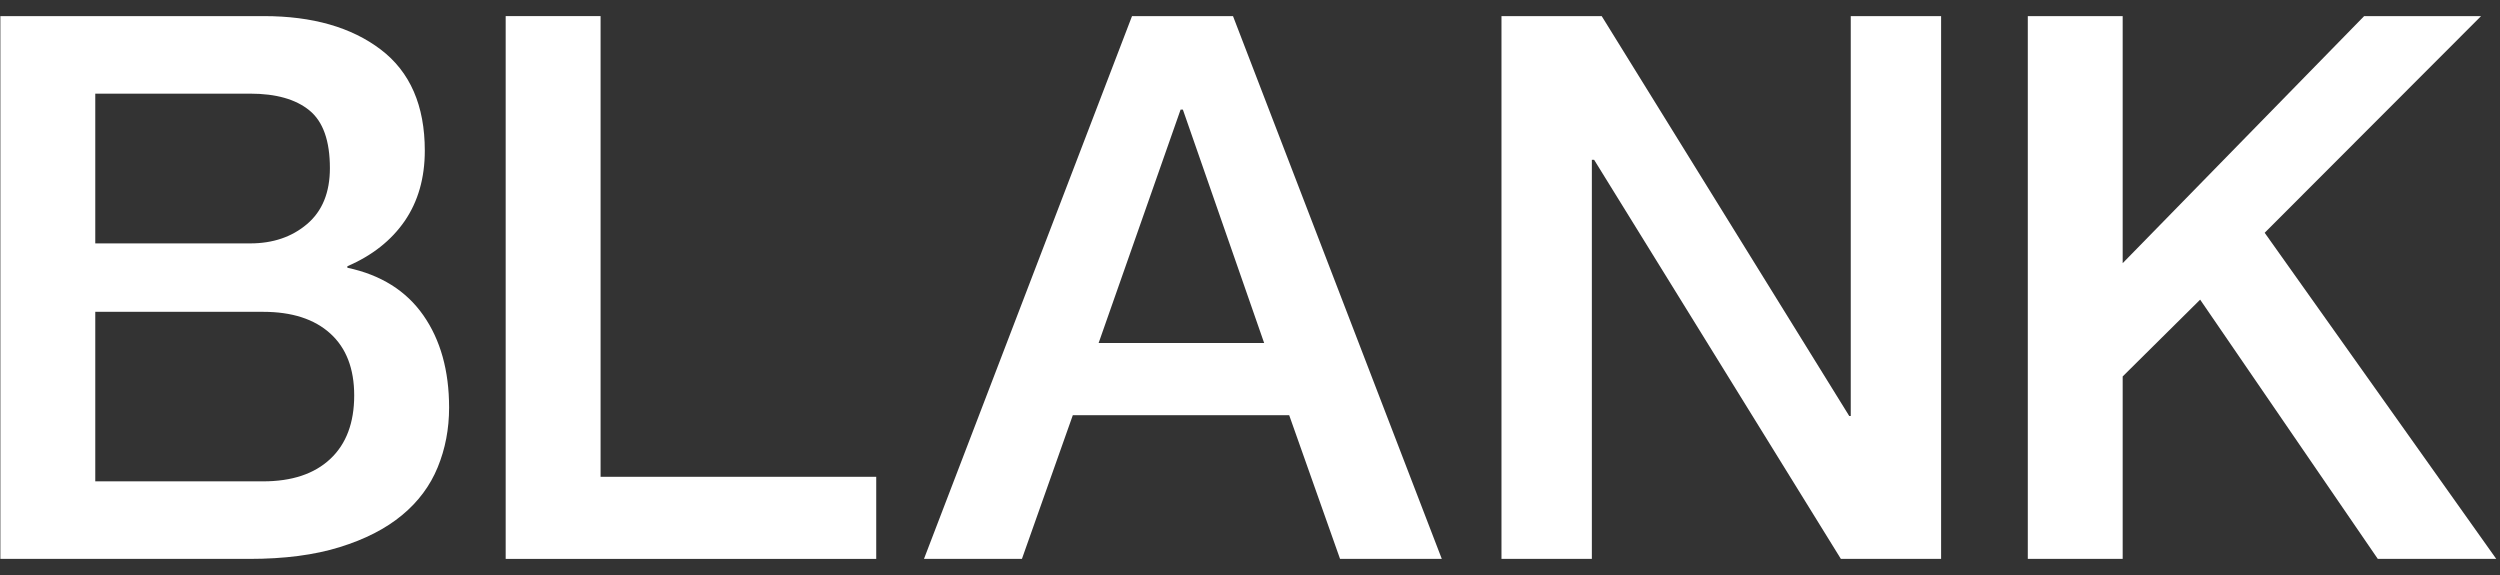
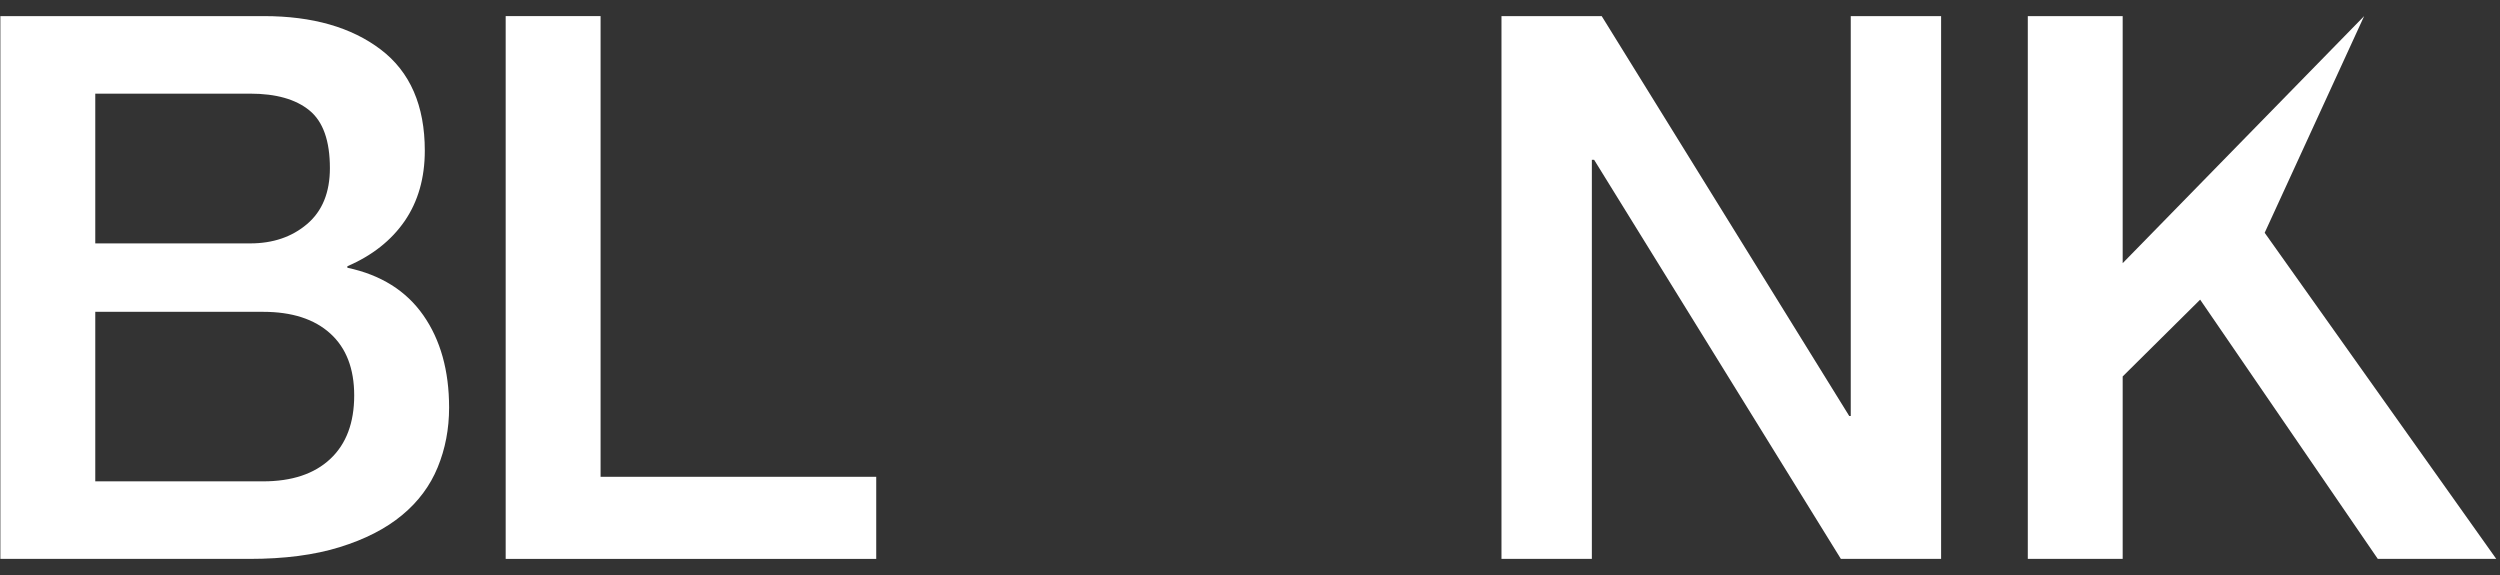
<svg xmlns="http://www.w3.org/2000/svg" width="100" height="23" viewBox="0 0 100 23" fill="none">
  <rect x="0" y="0" width="100" height="23" fill="#333333" stroke="none" />
  <path d="M3.811 19.254H10.523C11.677 19.254 12.573 18.956 13.211 18.358C13.849 17.76 14.168 16.913 14.168 15.818C14.168 14.744 13.849 13.918 13.211 13.34C12.573 12.762 11.677 12.473 10.523 12.473H3.811V19.254ZM3.811 9.736H10.007C10.918 9.736 11.677 9.478 12.284 8.961C12.892 8.444 13.196 7.699 13.196 6.726C13.196 5.631 12.923 4.861 12.375 4.415C11.829 3.969 11.039 3.746 10.007 3.746H3.811V9.736ZM0.015 0.644H10.553C12.498 0.644 14.057 1.09 15.231 1.982C16.404 2.874 16.992 4.223 16.992 6.026C16.992 7.122 16.723 8.059 16.188 8.84C15.65 9.62 14.886 10.223 13.895 10.649V10.71C15.231 10.993 16.243 11.627 16.932 12.61C17.619 13.593 17.964 14.825 17.964 16.305C17.964 17.156 17.812 17.952 17.508 18.692C17.205 19.432 16.729 20.071 16.081 20.607C15.433 21.145 14.603 21.571 13.59 21.885C12.578 22.2 11.374 22.356 9.977 22.356H0.015V0.644Z" fill="white" />
  <path d="M20.227 0.644H24.023V19.072H35.049V22.356H20.227V0.644Z" fill="white" />
-   <path d="M43.945 13.72H50.566L47.315 4.384H47.224L43.945 13.72ZM45.281 0.644H49.32L57.672 22.356H53.602L51.568 16.609H42.912L40.877 22.356H36.959L45.281 0.644Z" fill="white" />
  <path d="M60.059 0.644H64.068L73.969 16.639H74.03V0.644H77.644V22.356H73.635L63.764 6.391H63.674V22.356H60.059V0.644Z" fill="white" />
-   <path d="M81.112 0.644H84.907V10.527L94.566 0.644H99.243L90.587 9.311L99.85 22.356H95.112L88.006 11.986L84.907 15.058V22.356H81.112V0.644Z" fill="white" />
+   <path d="M81.112 0.644H84.907V10.527L94.566 0.644L90.587 9.311L99.85 22.356H95.112L88.006 11.986L84.907 15.058V22.356H81.112V0.644Z" fill="white" />
</svg>